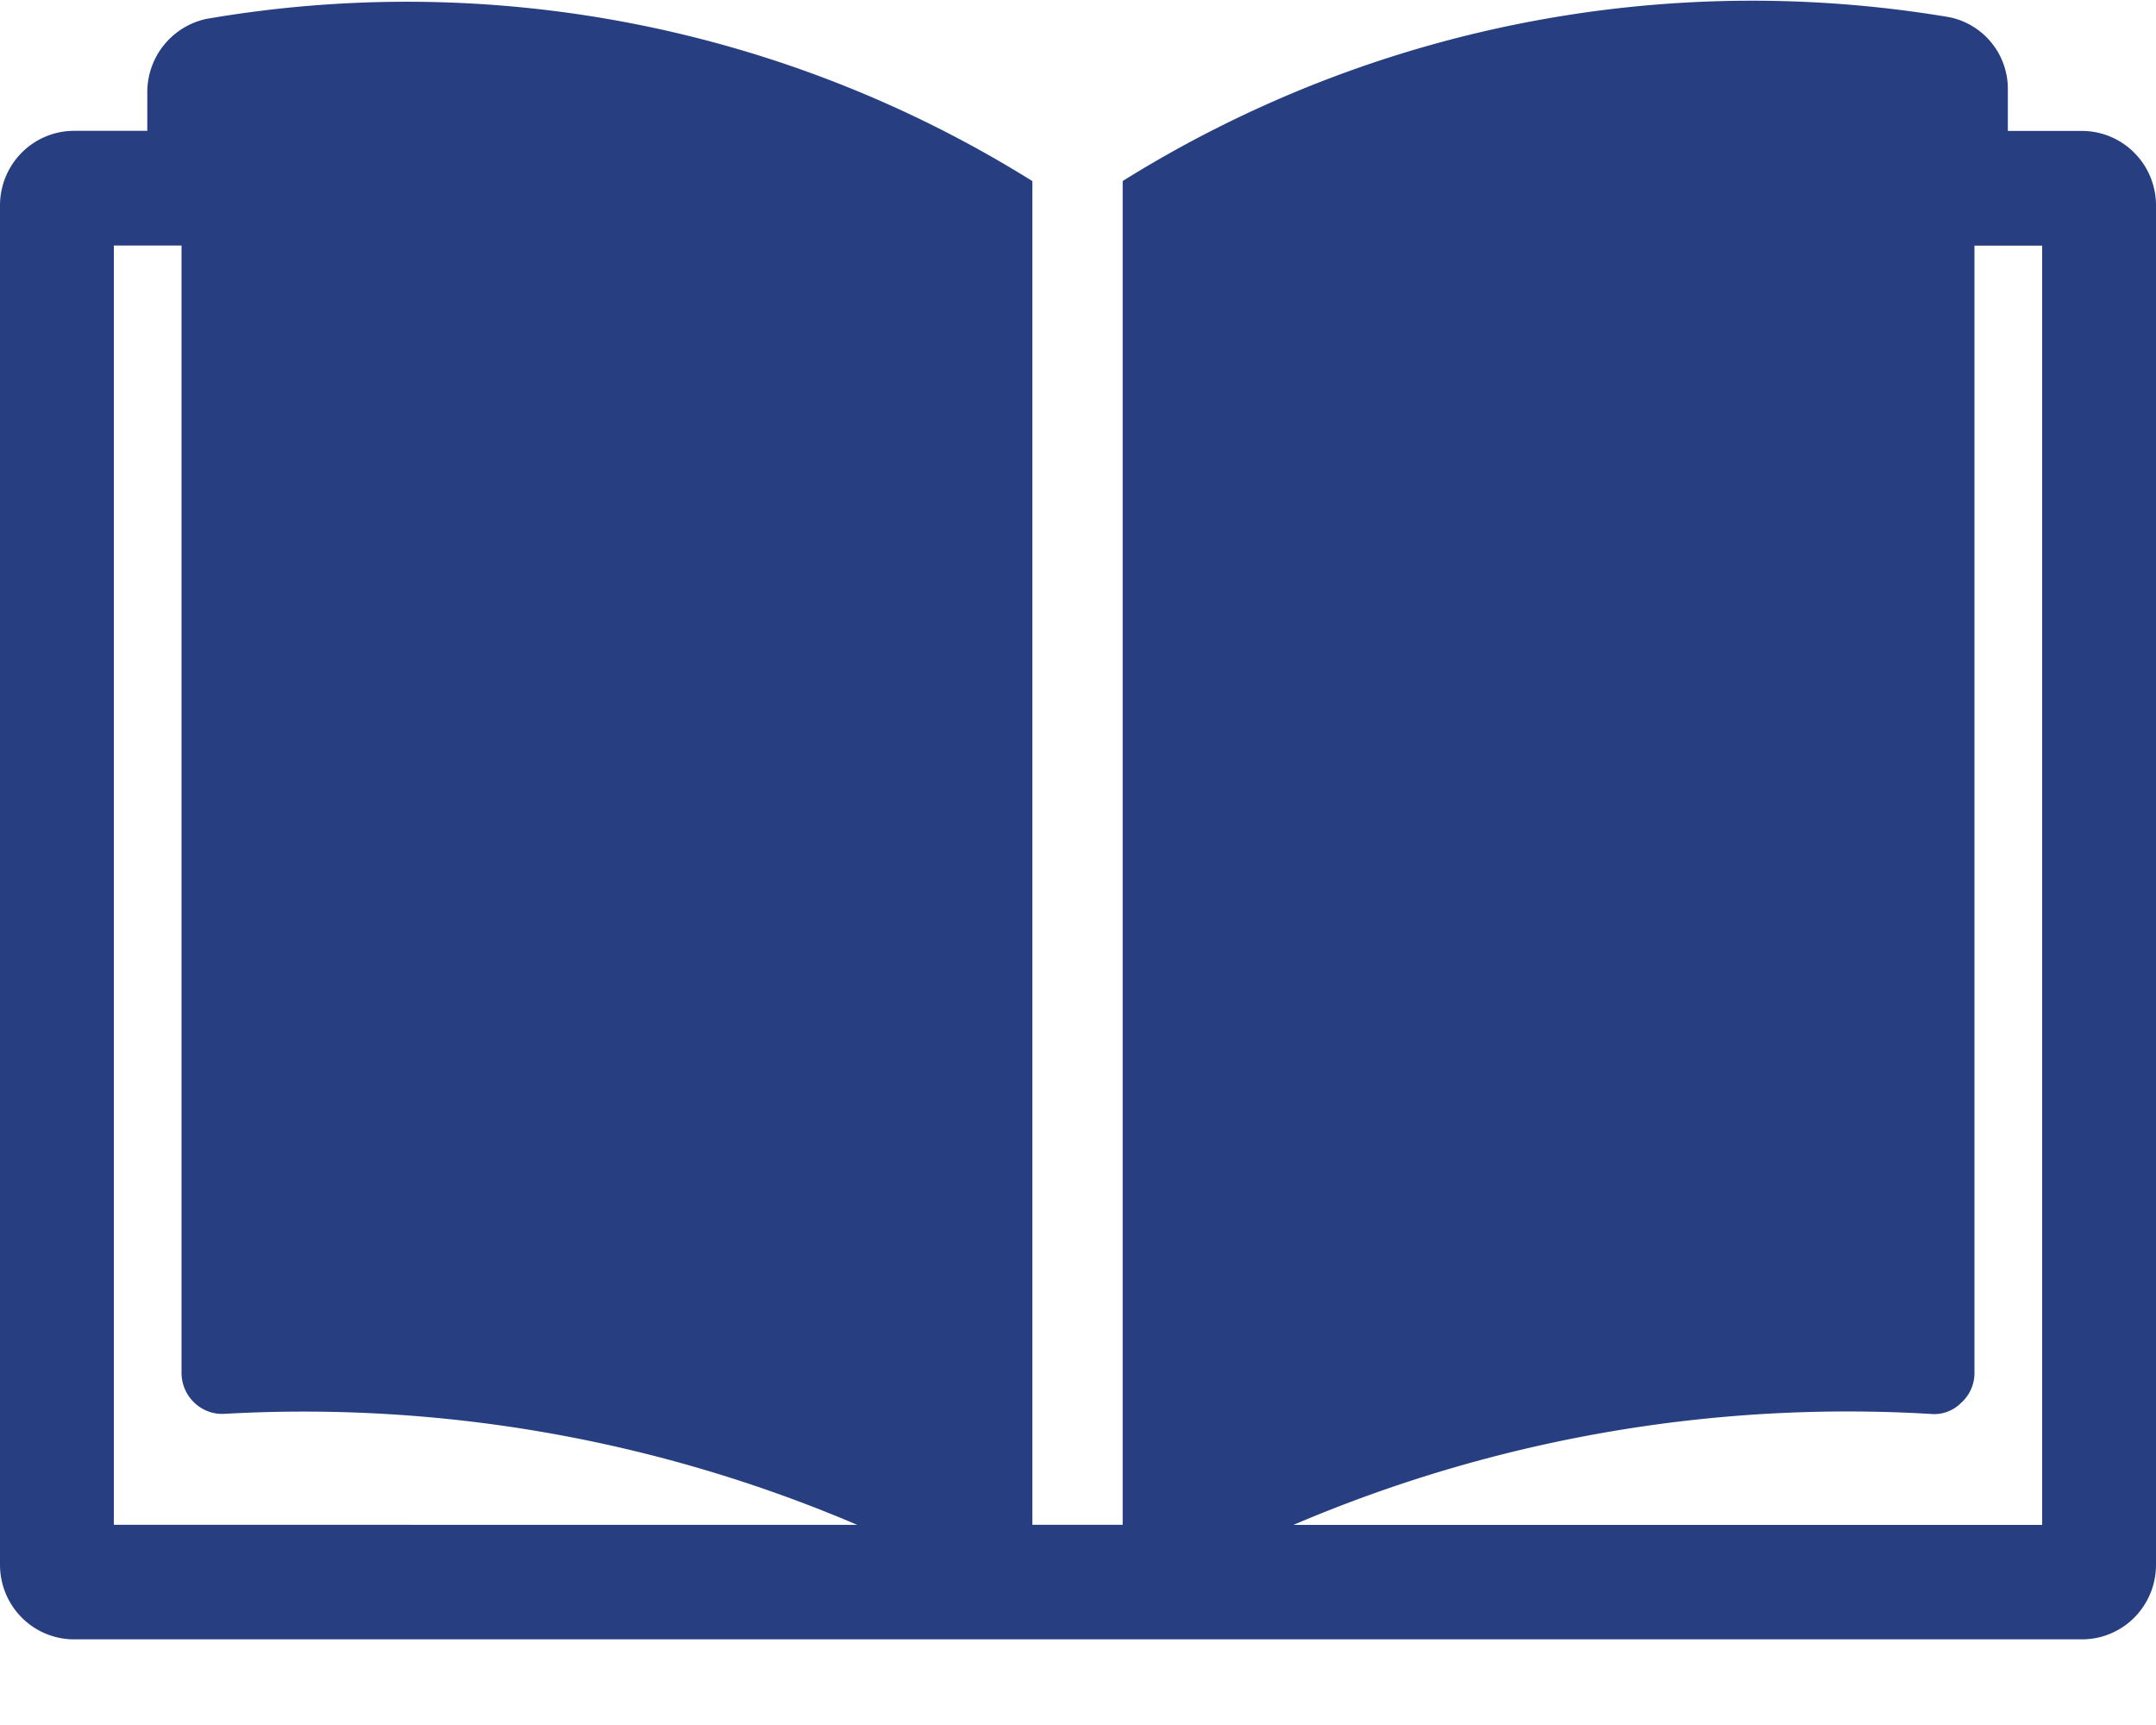
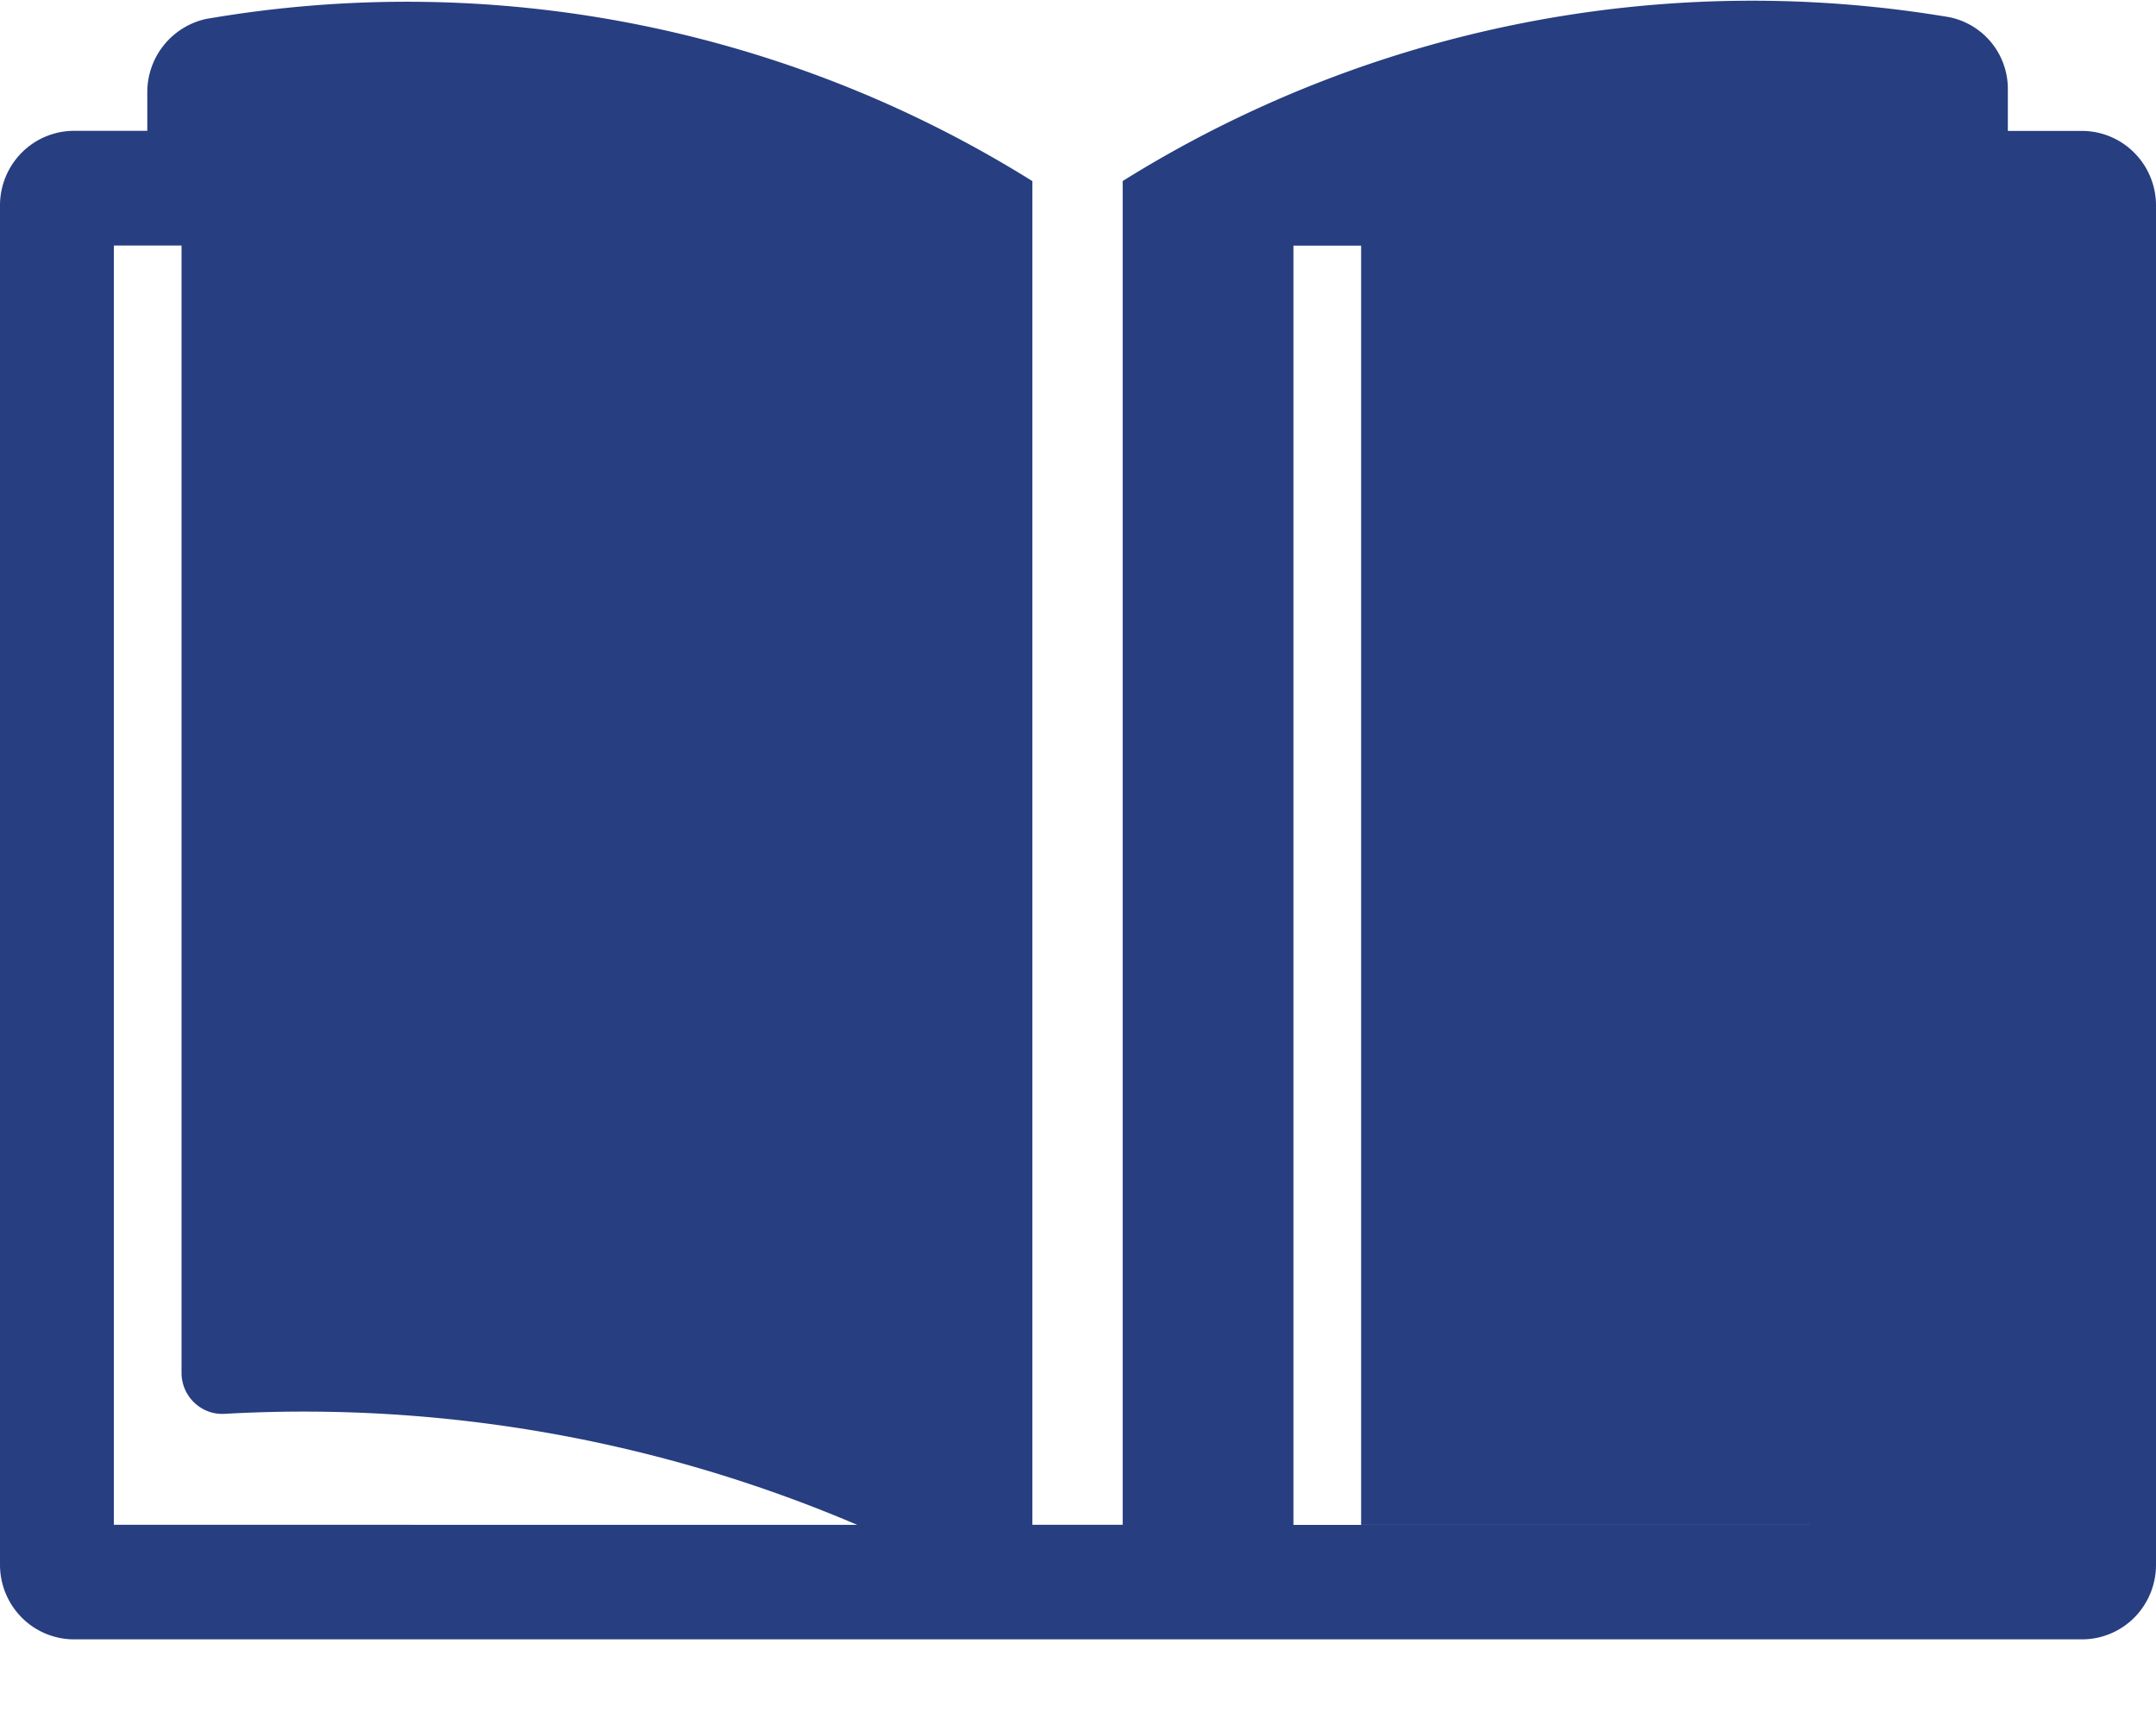
<svg xmlns="http://www.w3.org/2000/svg" width="25" height="20" viewBox="0 0 25 20" fill="none">
-   <path d="M24.141 1.518h-.859v-.475a.848.848 0 0 0-.68-.844 13.785 13.785 0 0 0-9.584 1.9v15.58h-1.047V2.1A13.69 13.69 0 0 0 2.388.22a.869.869 0 0 0-.68.844v.453h-.86a.856.856 0 0 0-.6.257.868.868 0 0 0-.248.608v15.76c0 .228.089.446.248.608a.856.856 0 0 0 .6.257h23.293a.856.856 0 0 0 .608-.253.868.868 0 0 0 .251-.612V2.383c0-.23-.09-.45-.252-.612a.856.856 0 0 0-.607-.253zM1.32 17.68V2.847h.785v13.081a.478.478 0 0 0 .315.438c.06.022.124.03.188.026 2.51-.141 5.017.3 7.331 1.287H1.32zm22.36 0h-8.682a16.348 16.348 0 0 1 7.384-1.287.438.438 0 0 0 .356-.126.463.463 0 0 0 .157-.338V2.848h.785v14.831z" fill="#273E80" />
+   <path d="M24.141 1.518h-.859v-.475a.848.848 0 0 0-.68-.844 13.785 13.785 0 0 0-9.584 1.9v15.58h-1.047V2.1A13.69 13.69 0 0 0 2.388.22a.869.869 0 0 0-.68.844v.453h-.86a.856.856 0 0 0-.6.257.868.868 0 0 0-.248.608v15.76c0 .228.089.446.248.608a.856.856 0 0 0 .6.257h23.293a.856.856 0 0 0 .608-.253.868.868 0 0 0 .251-.612V2.383c0-.23-.09-.45-.252-.612a.856.856 0 0 0-.607-.253zM1.32 17.68V2.847h.785v13.081a.478.478 0 0 0 .315.438c.06.022.124.03.188.026 2.51-.141 5.017.3 7.331 1.287H1.32zm22.36 0h-8.682V2.848h.785v14.831z" fill="#273E80" />
</svg>